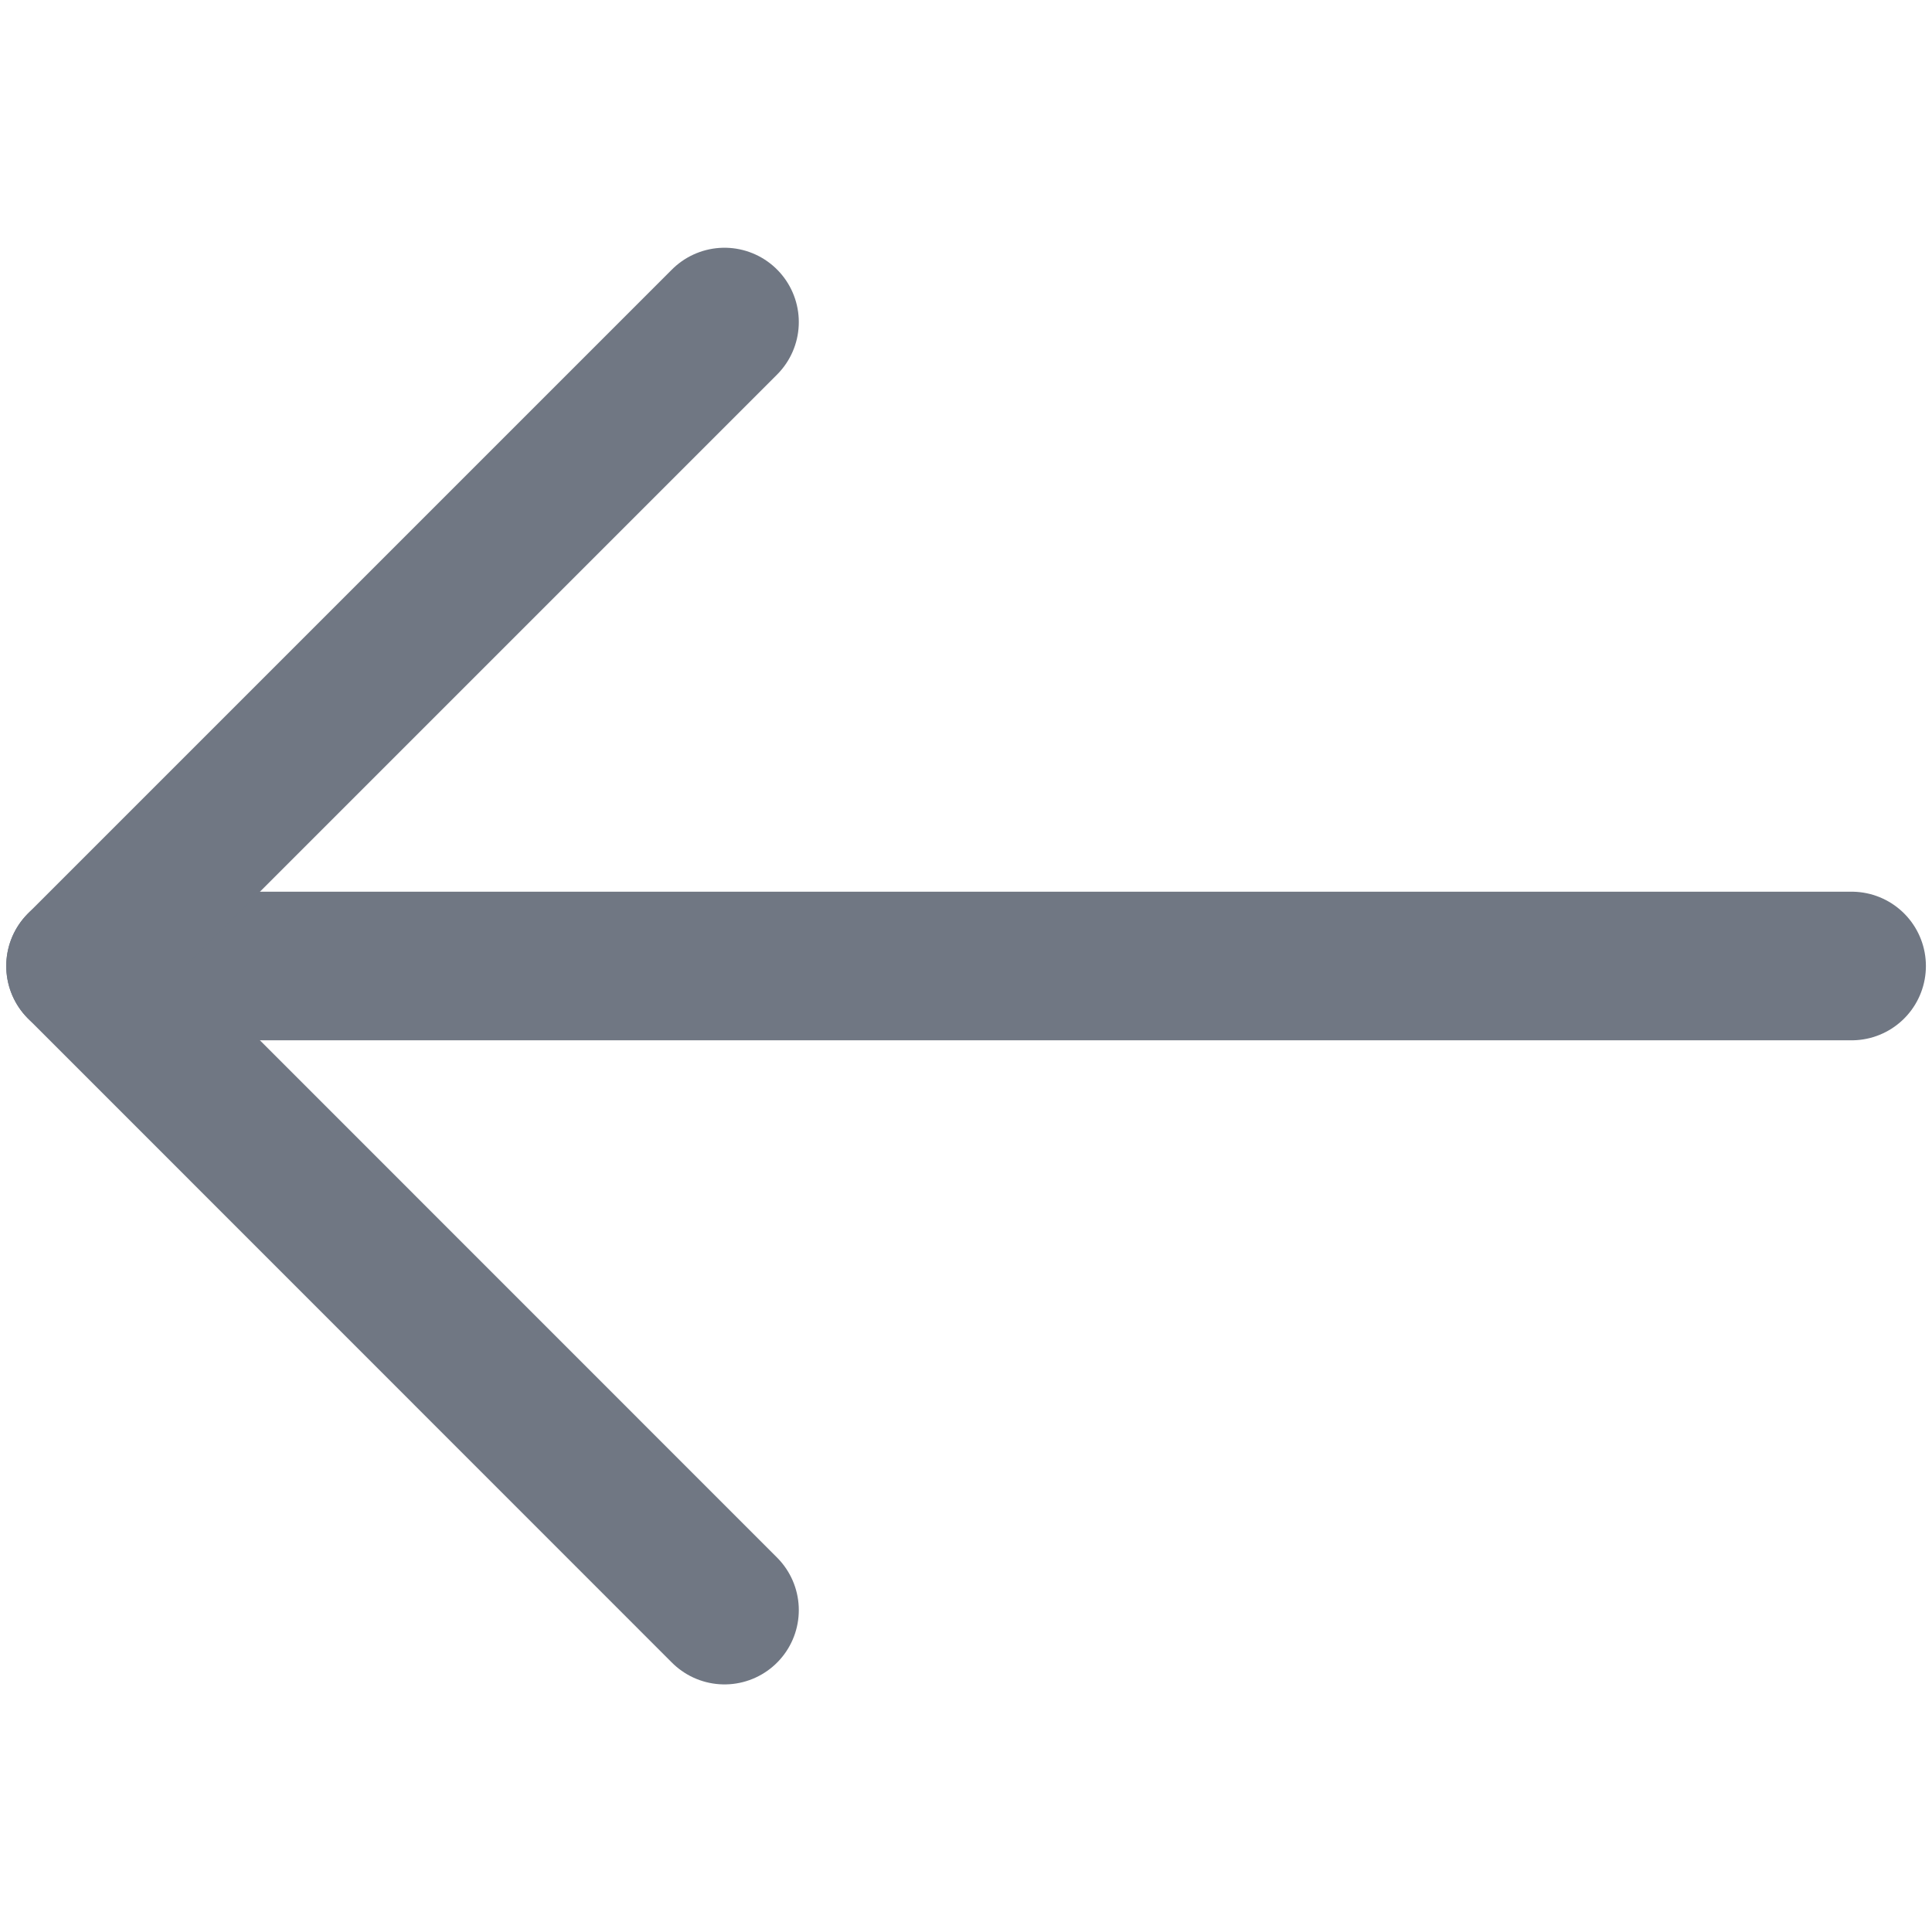
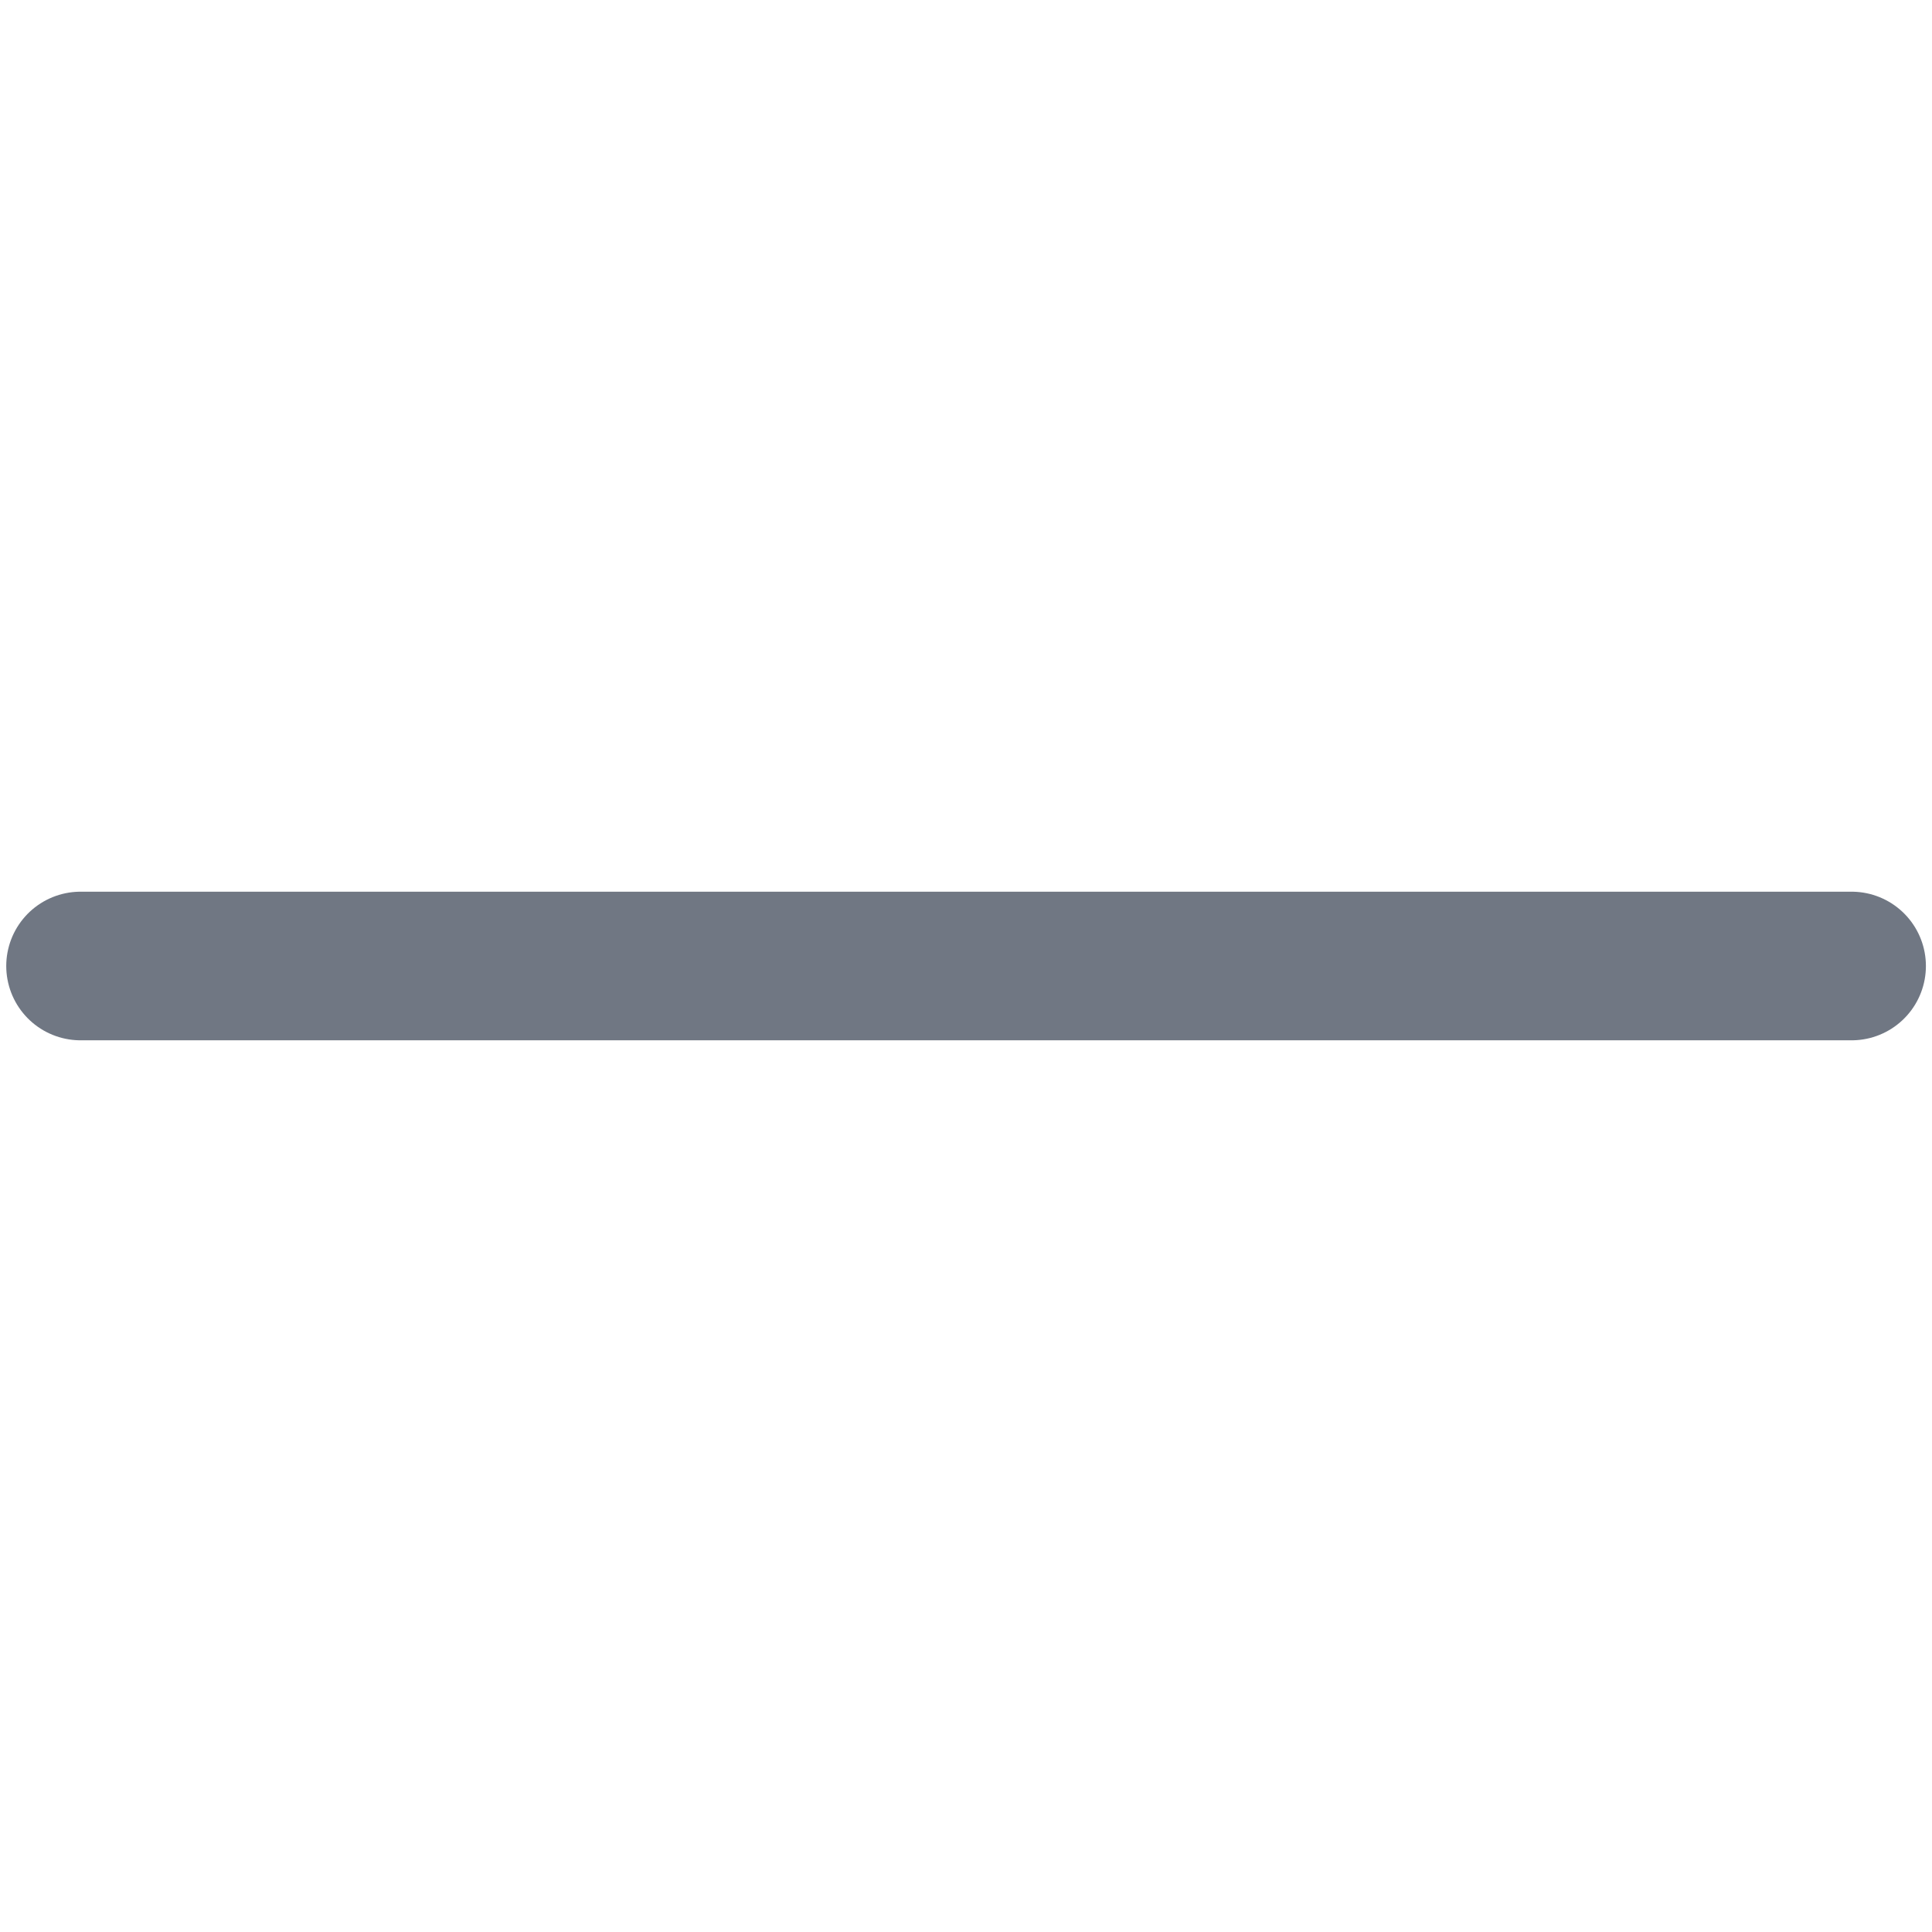
<svg xmlns="http://www.w3.org/2000/svg" width="13" height="13" viewBox="0 0 13 13" fill="none">
  <path d="M0.542 6.5L12.459 6.5" stroke="#707783" stroke-linecap="round" stroke-linejoin="round" />
-   <path d="M4.875 10.834L0.542 6.5L4.875 2.167" stroke="#707783" stroke-linecap="round" stroke-linejoin="round" />
</svg>